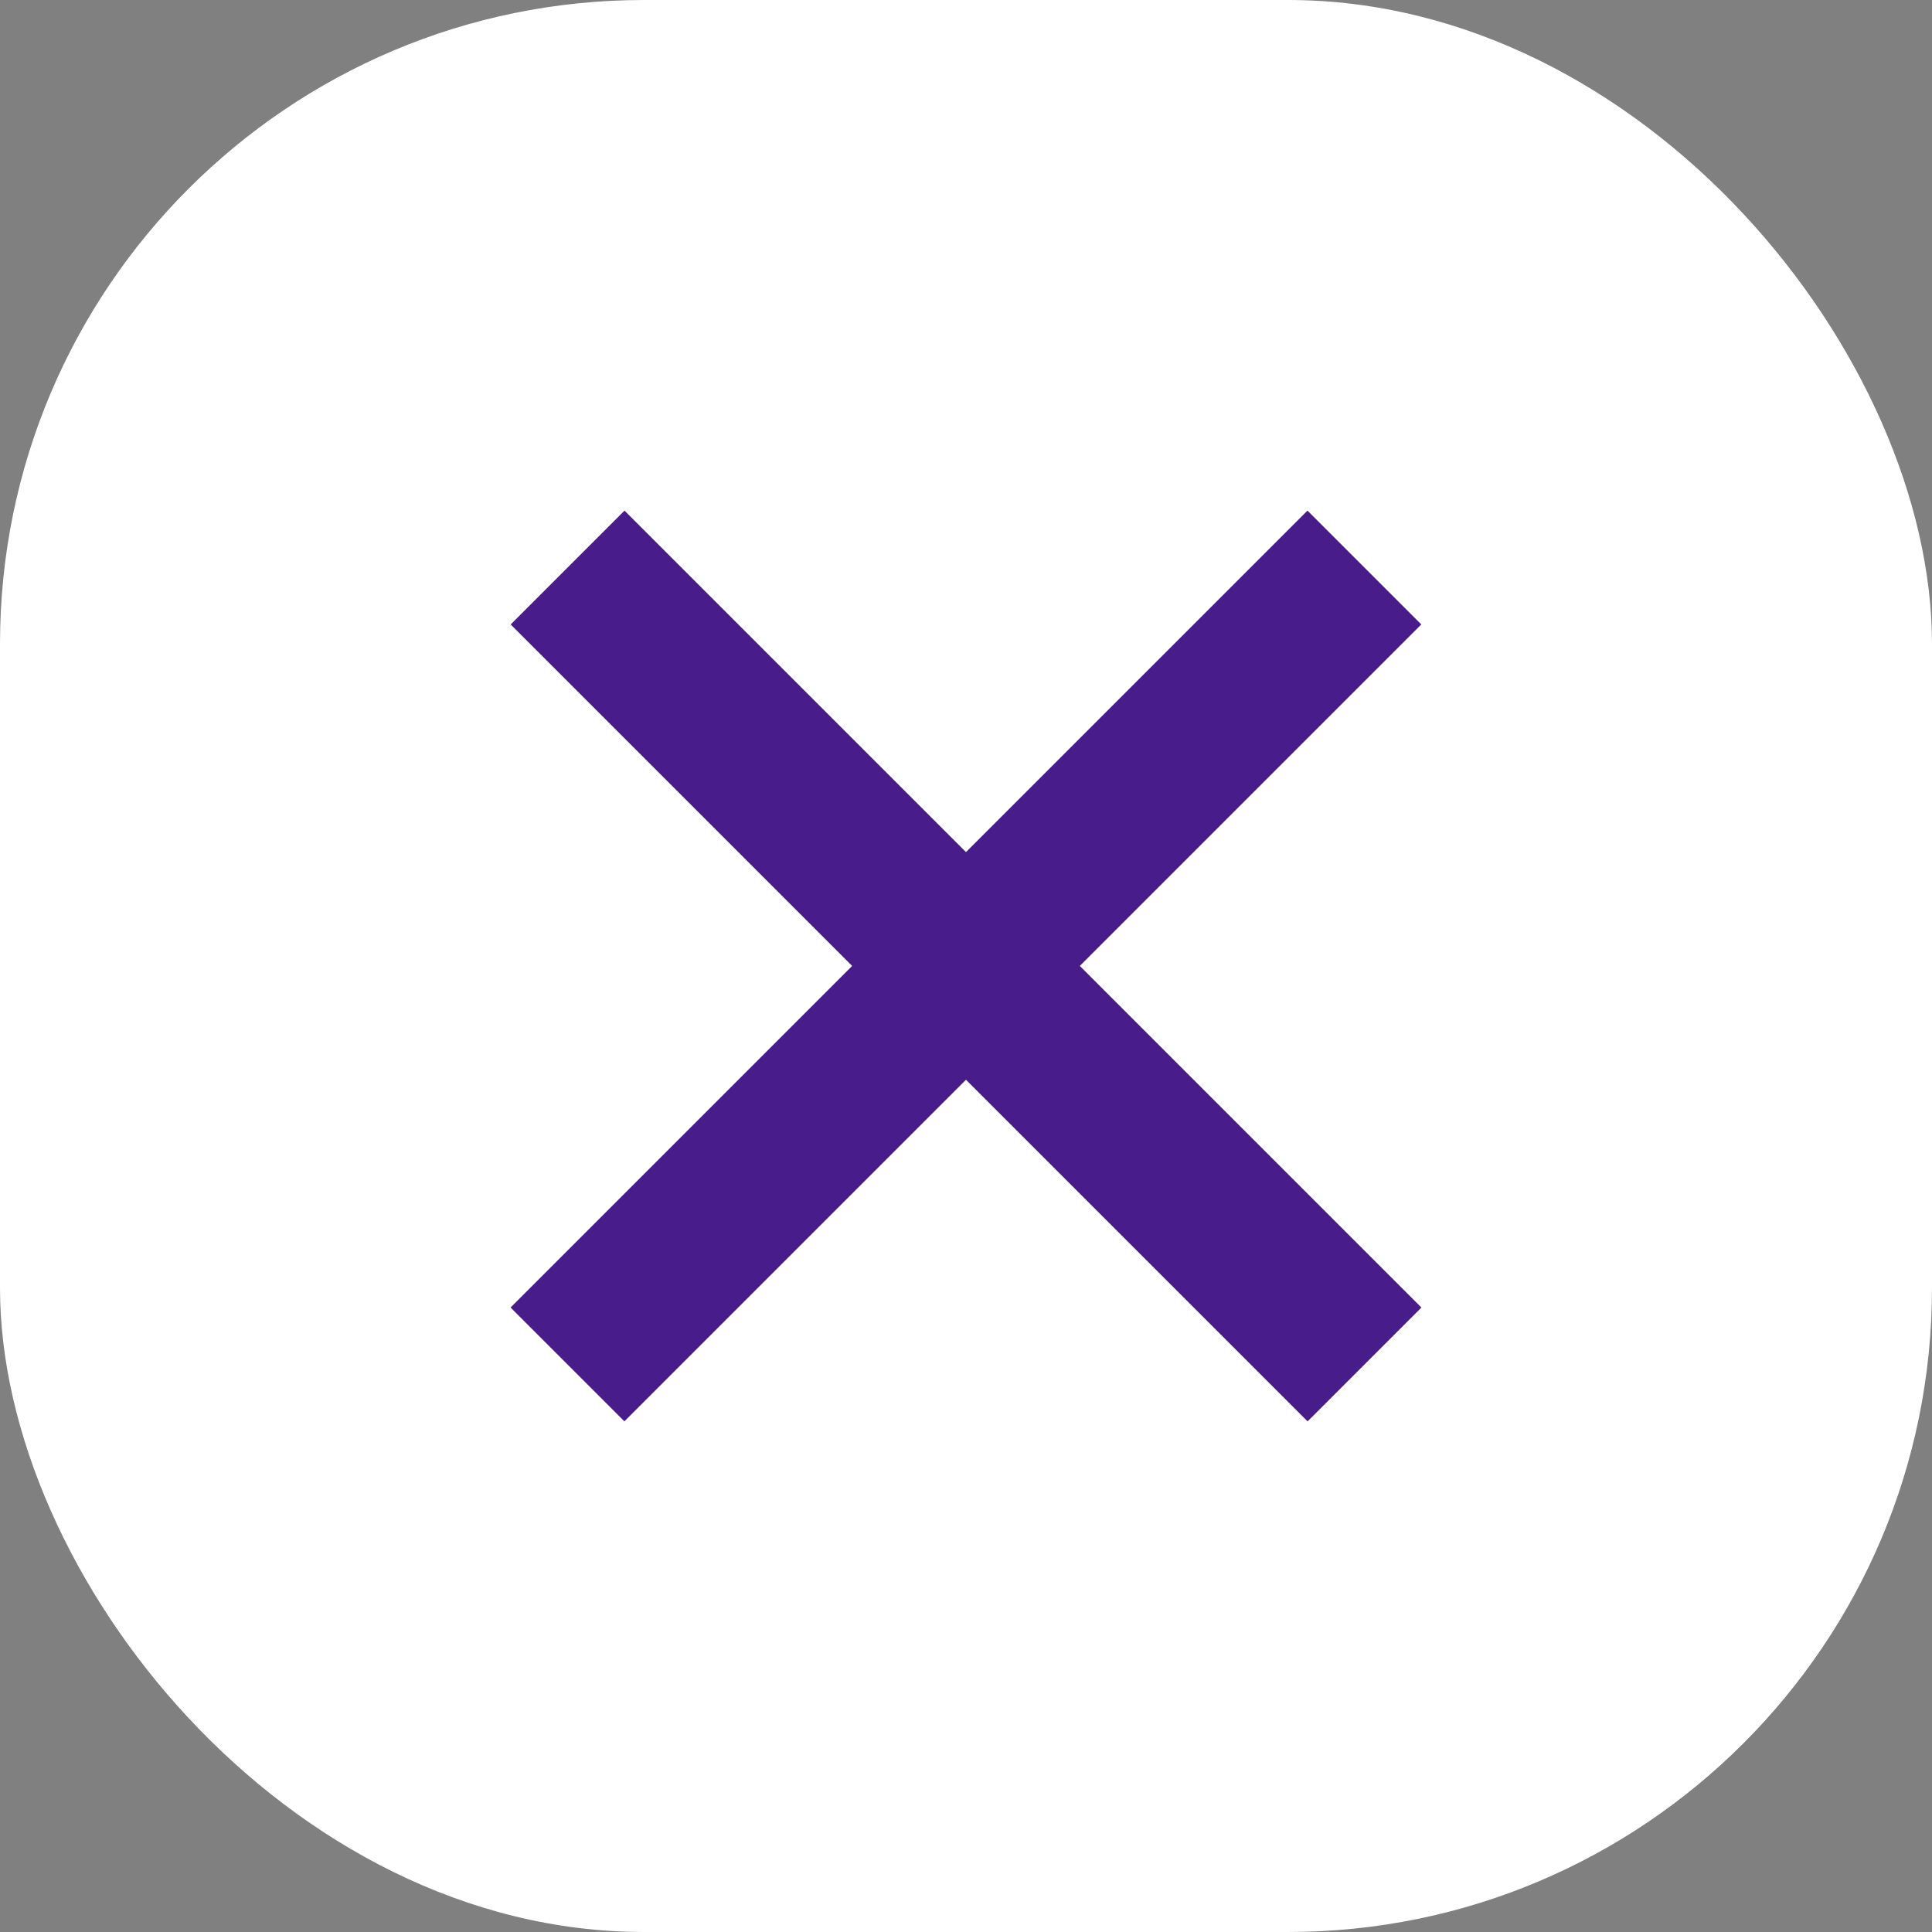
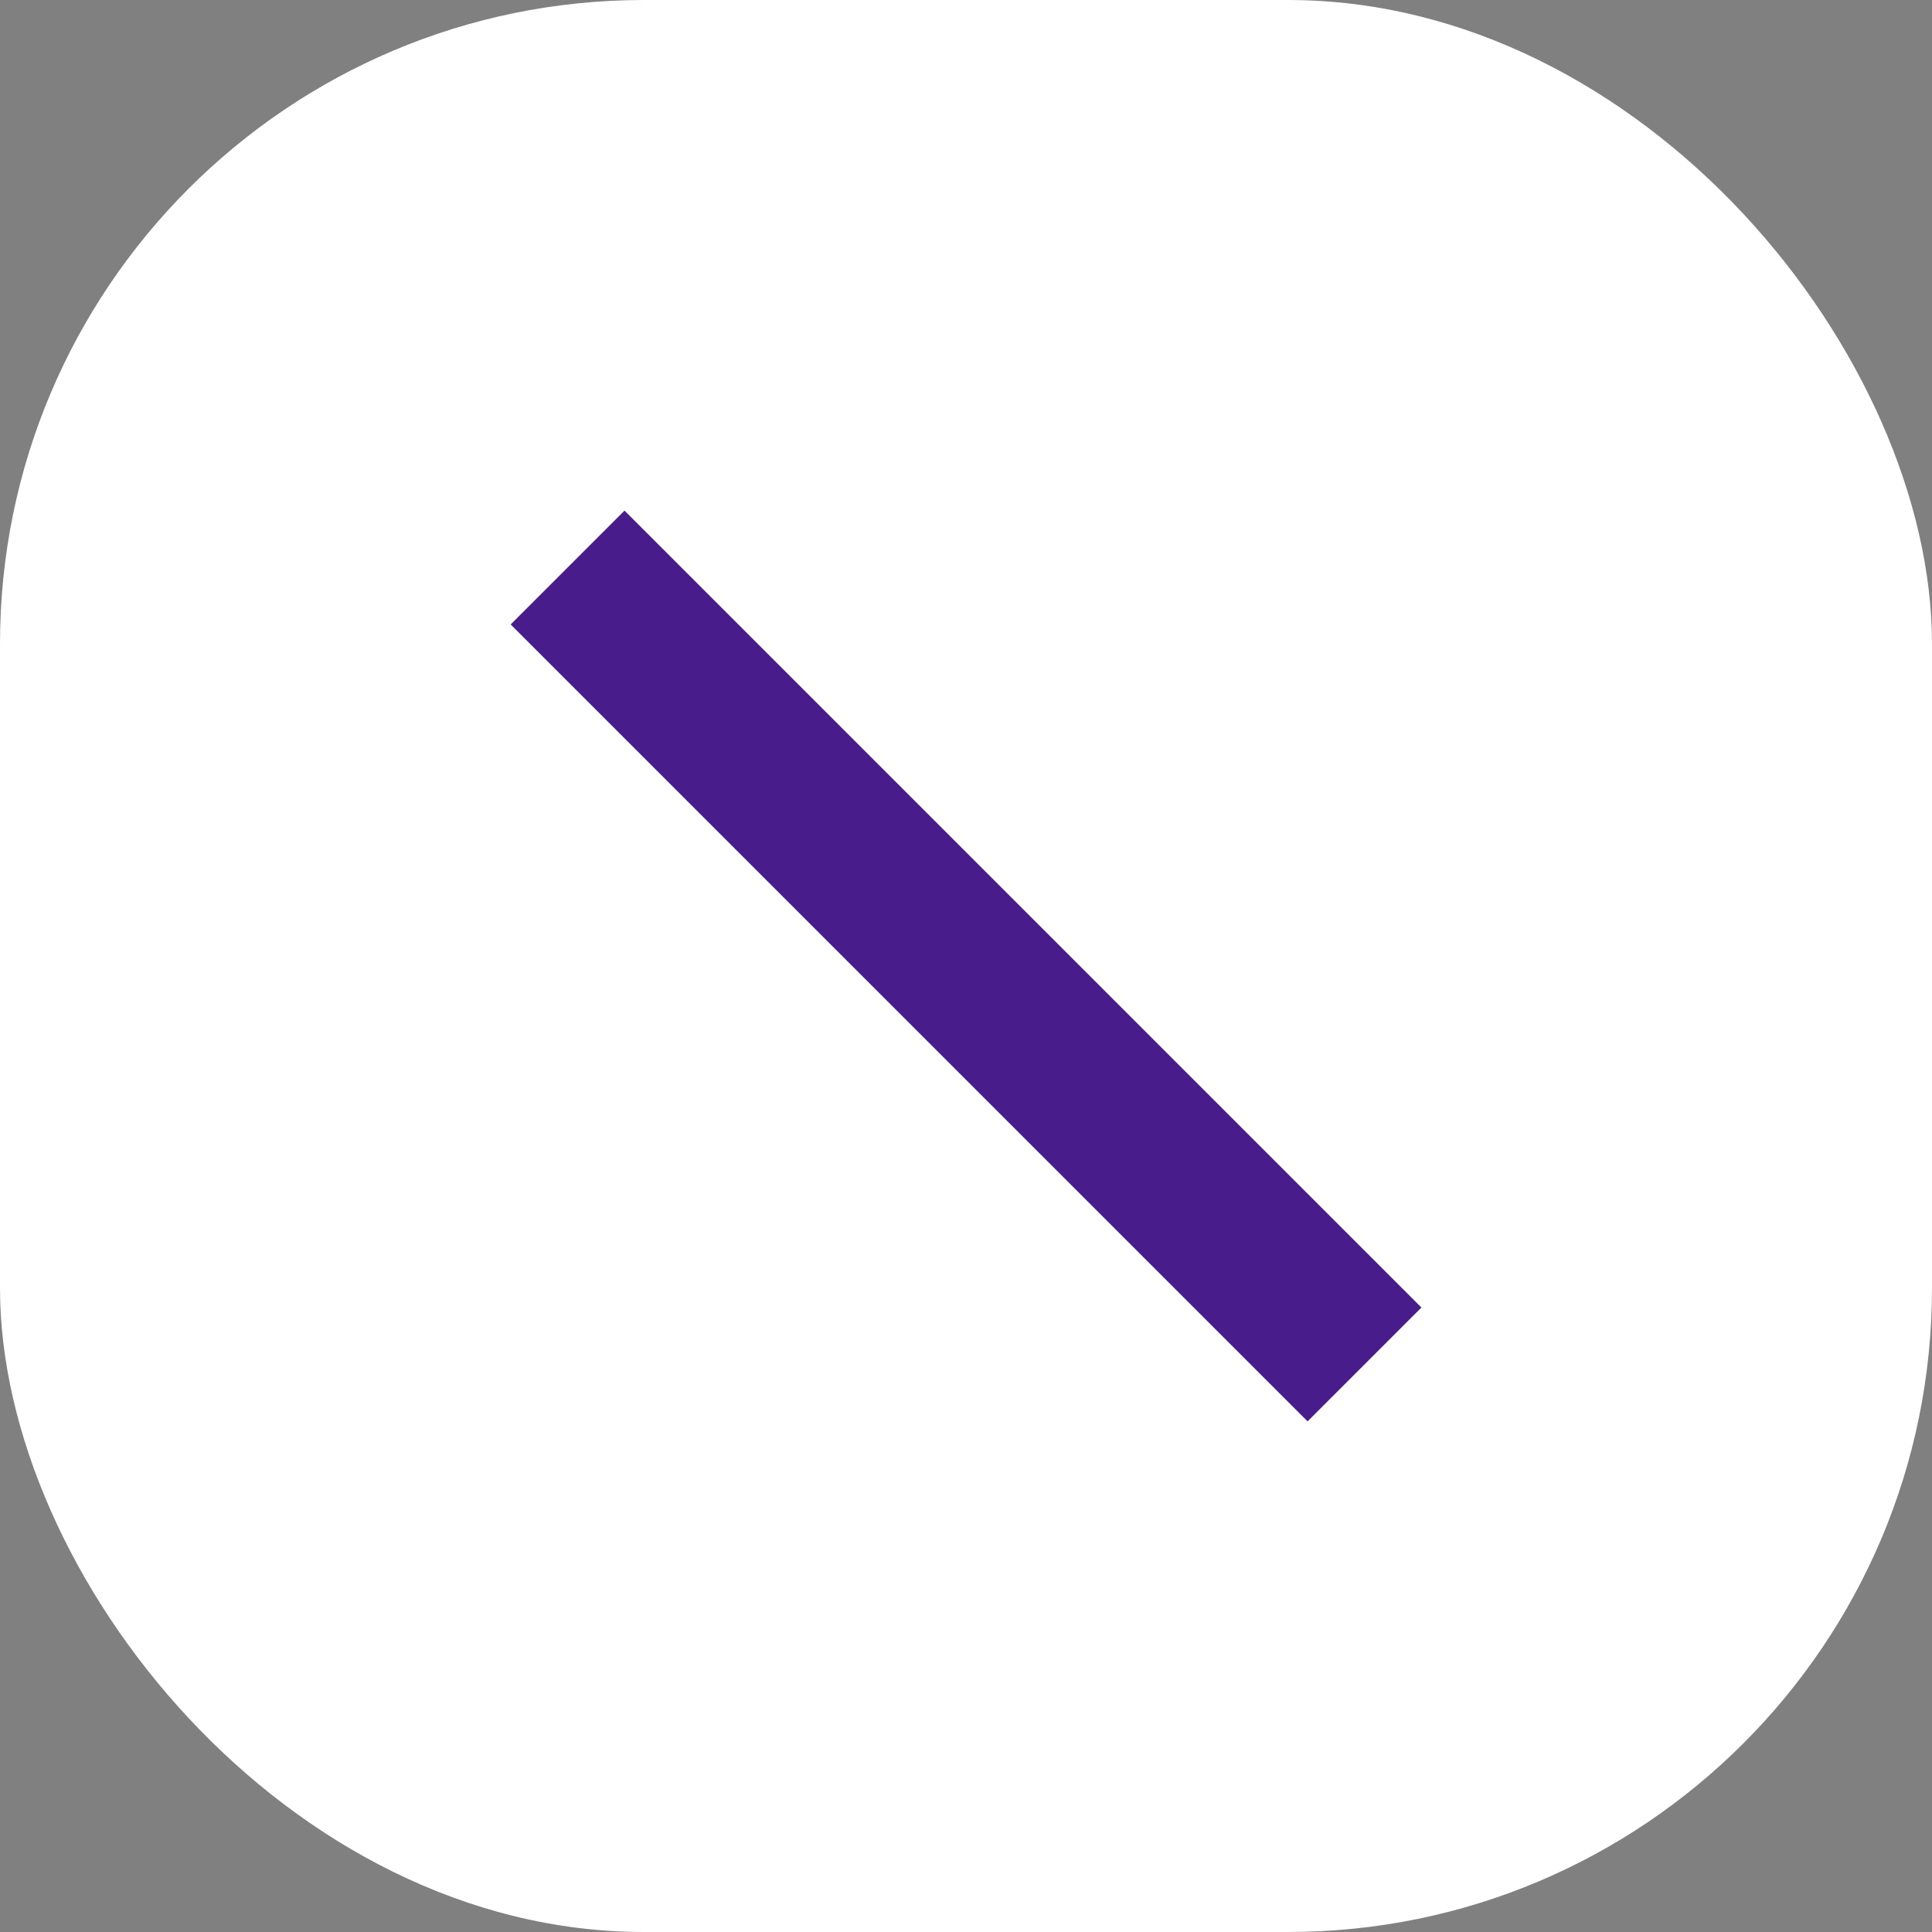
<svg xmlns="http://www.w3.org/2000/svg" width="24" height="24" viewBox="0 0 24 24" fill="none">
  <rect x="0" y="0" width="24" height="24" fill="#808080" stroke="none" />
  <rect width="24" height="24" rx="8" fill="white" />
  <rect x="7.758" y="6.343" width="14" height="2" transform="rotate(45 7.758 6.343)" fill="#481C8A" />
-   <rect x="17.656" y="7.757" width="14" height="2" transform="rotate(135 17.656 7.757)" fill="#481C8A" />
</svg>